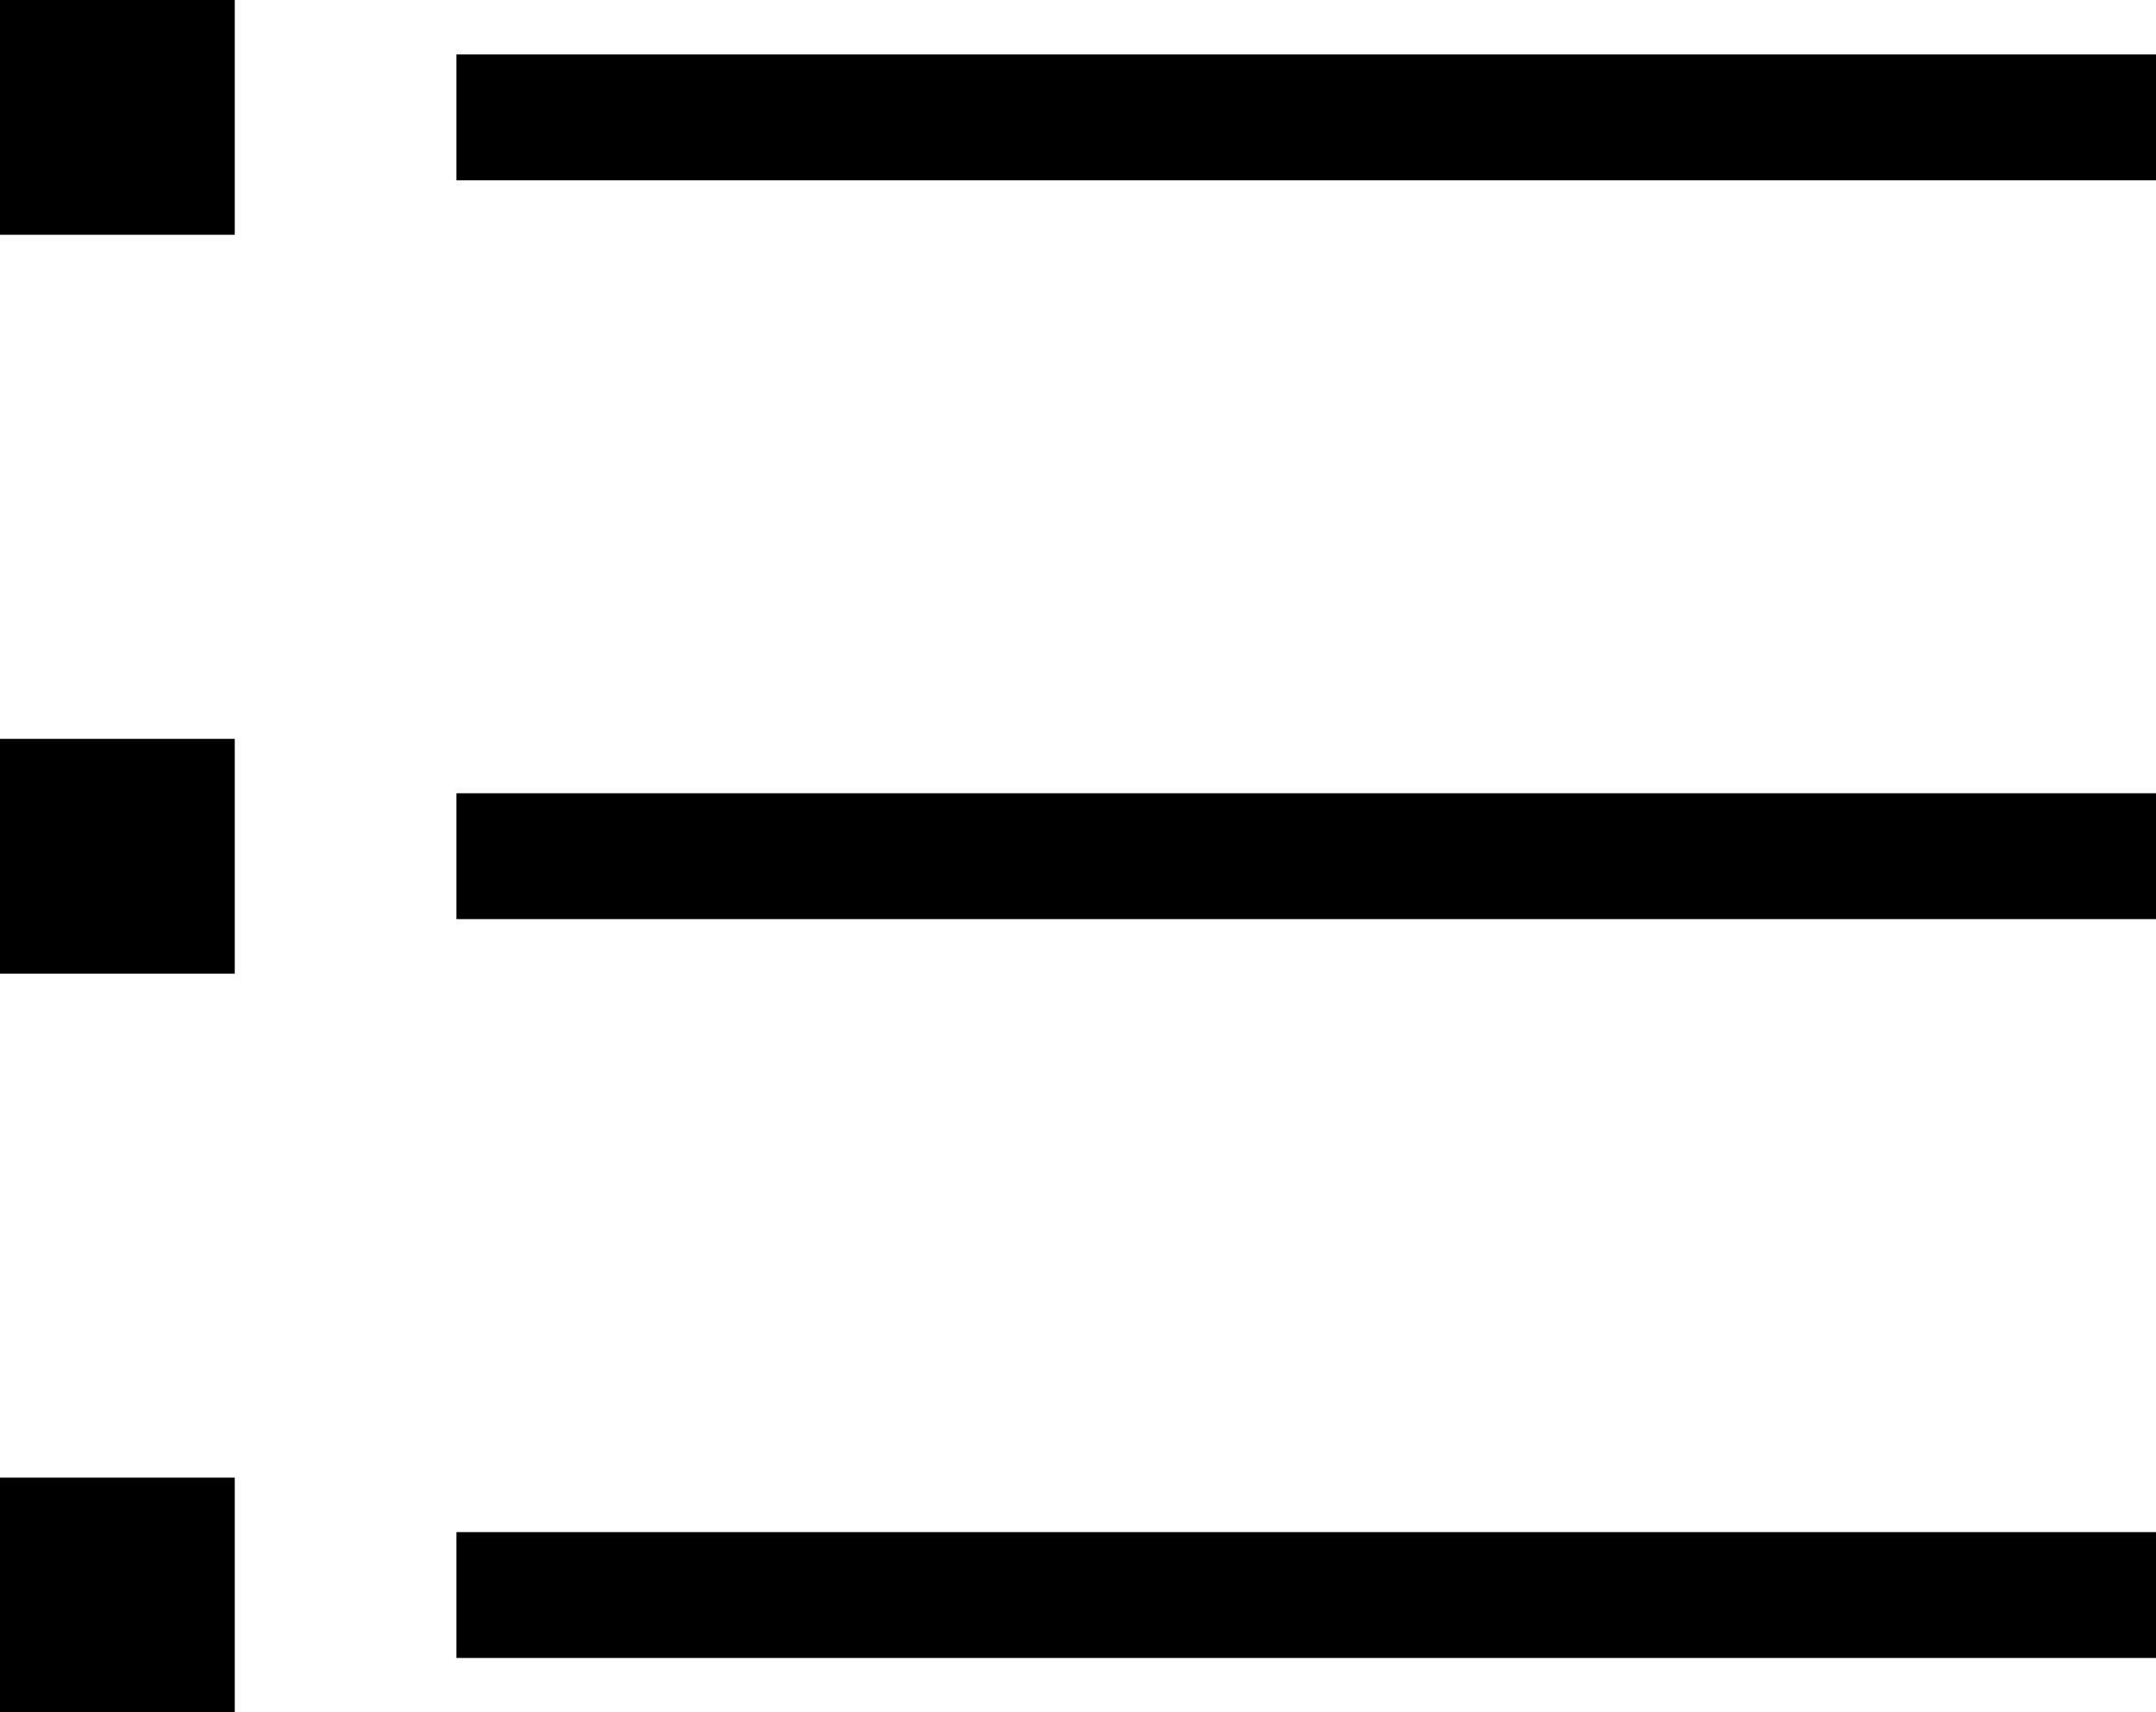
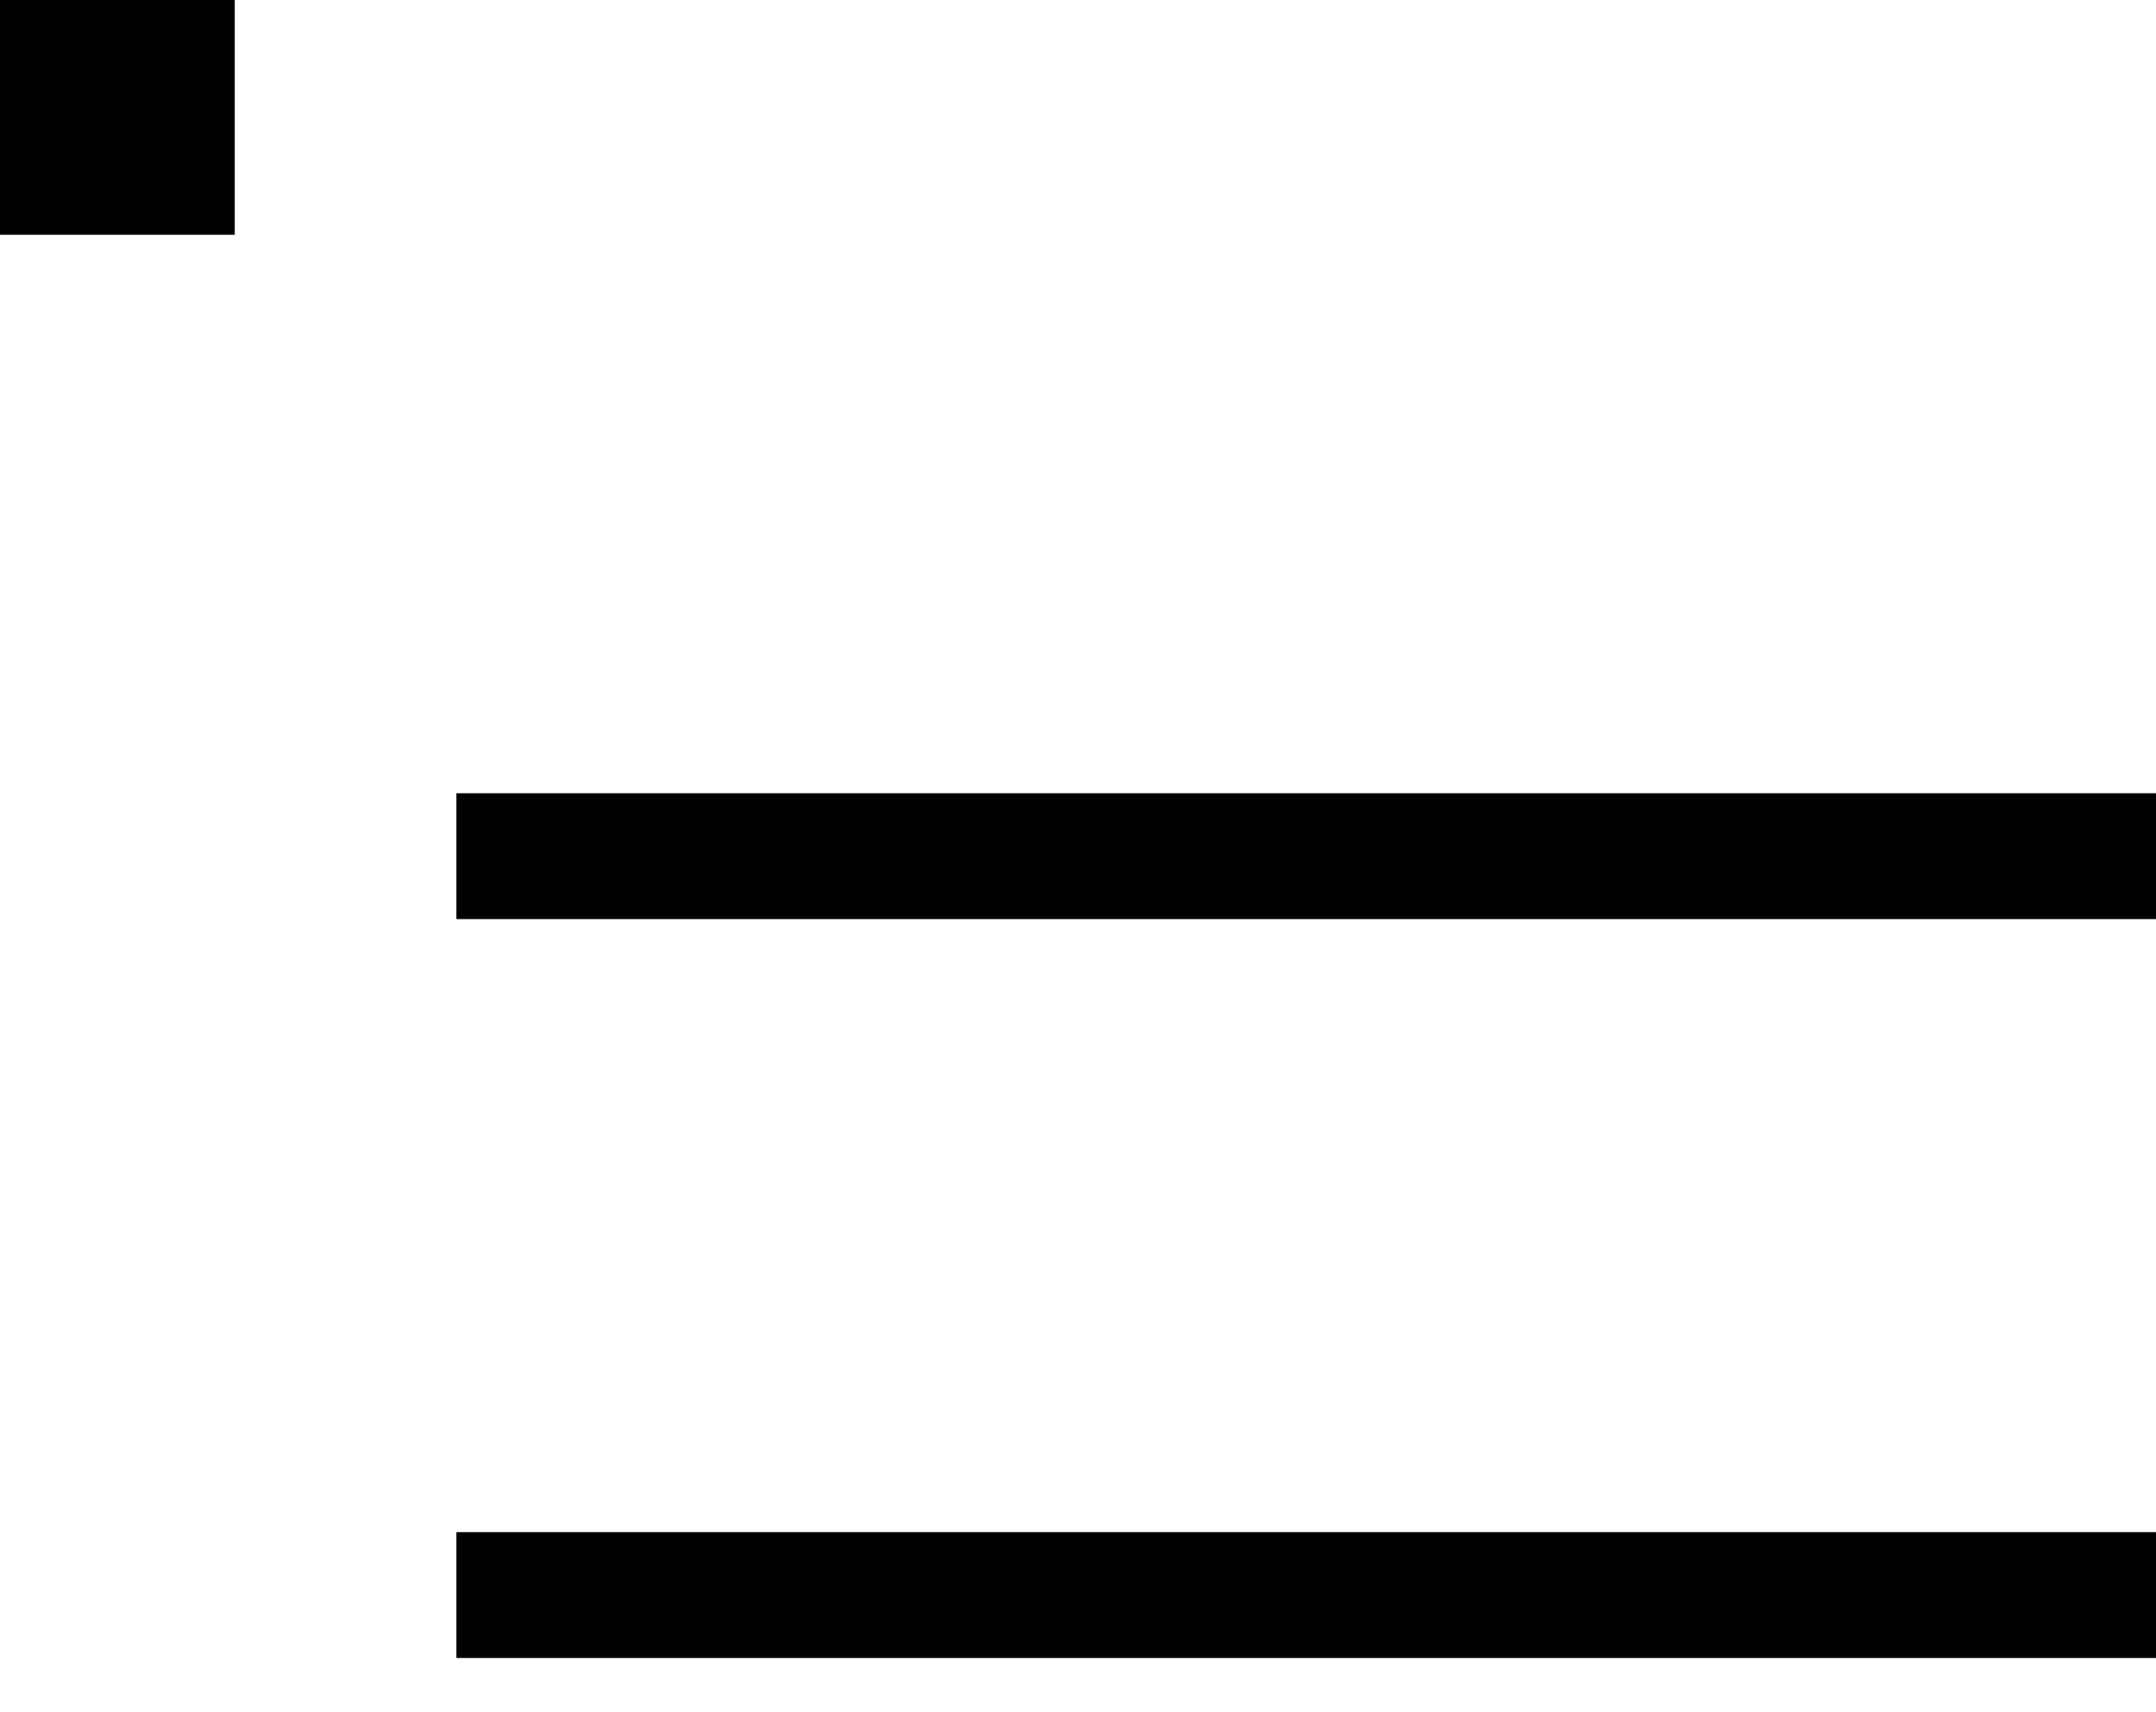
<svg xmlns="http://www.w3.org/2000/svg" width="37.774" height="30" viewBox="0 0 37.774 30">
  <g id="Group_3150" data-name="Group 3150" transform="translate(58 -1596)">
    <g id="Group_2735" data-name="Group 2735" transform="translate(-58 1596)">
      <rect id="Rectangle_1788" data-name="Rectangle 1788" width="4.113" height="4.113" transform="translate(0 0)" />
-       <rect id="Rectangle_1789" data-name="Rectangle 1789" width="29.777" height="2.205" transform="translate(7.997 0.954)" />
-       <rect id="Rectangle_1790" data-name="Rectangle 1790" width="4.113" height="4.113" transform="translate(0 25.887)" />
      <rect id="Rectangle_1791" data-name="Rectangle 1791" width="29.777" height="2.205" transform="translate(7.997 26.841)" />
-       <rect id="Rectangle_1792" data-name="Rectangle 1792" width="4.113" height="4.113" transform="translate(0 12.944)" />
      <rect id="Rectangle_1793" data-name="Rectangle 1793" width="29.777" height="2.205" transform="translate(7.997 13.897)" />
    </g>
  </g>
</svg>